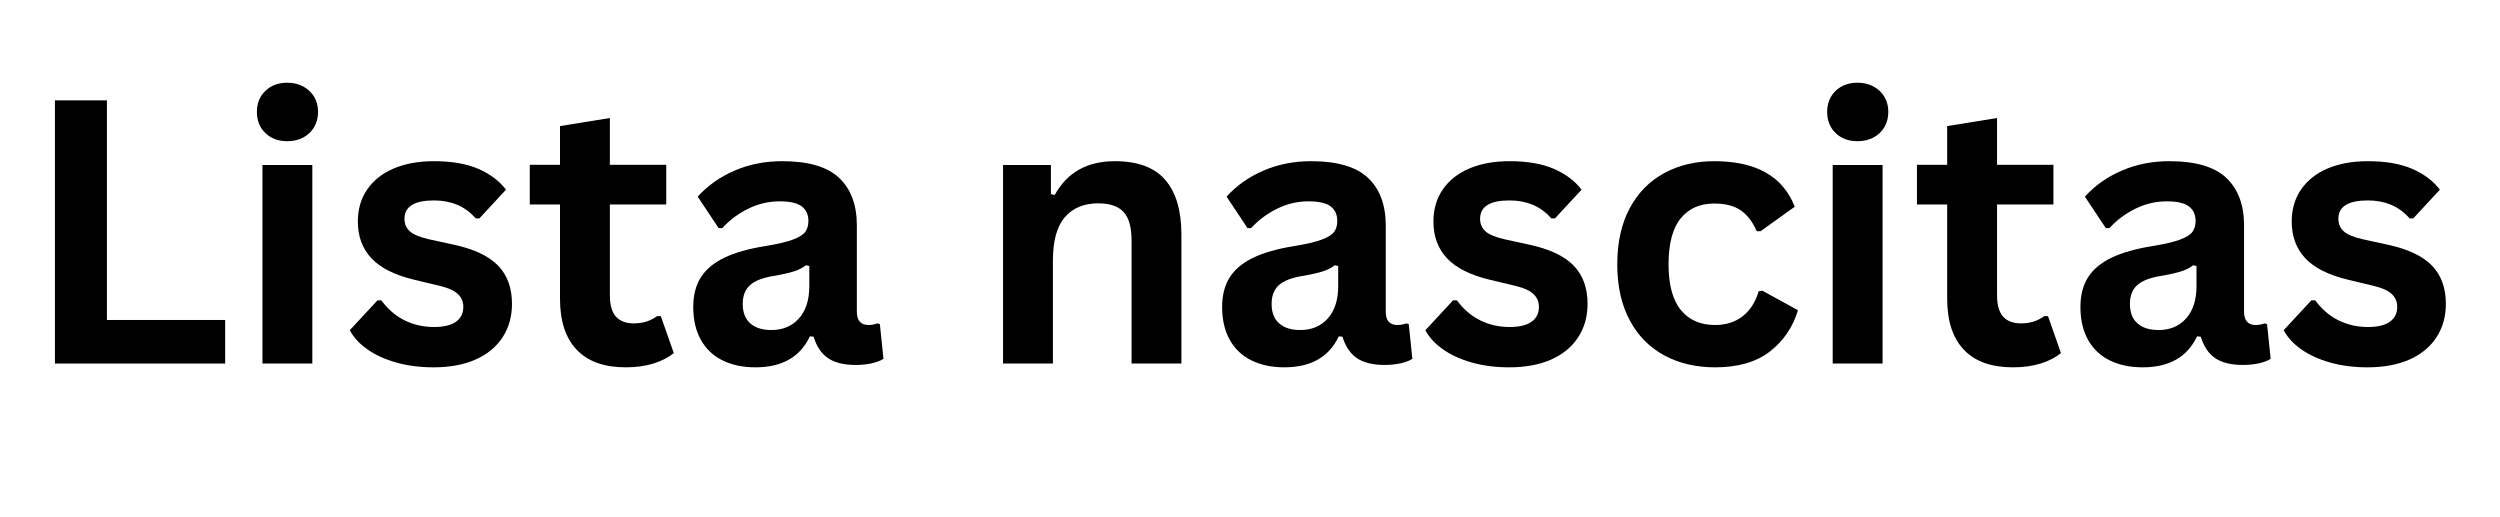
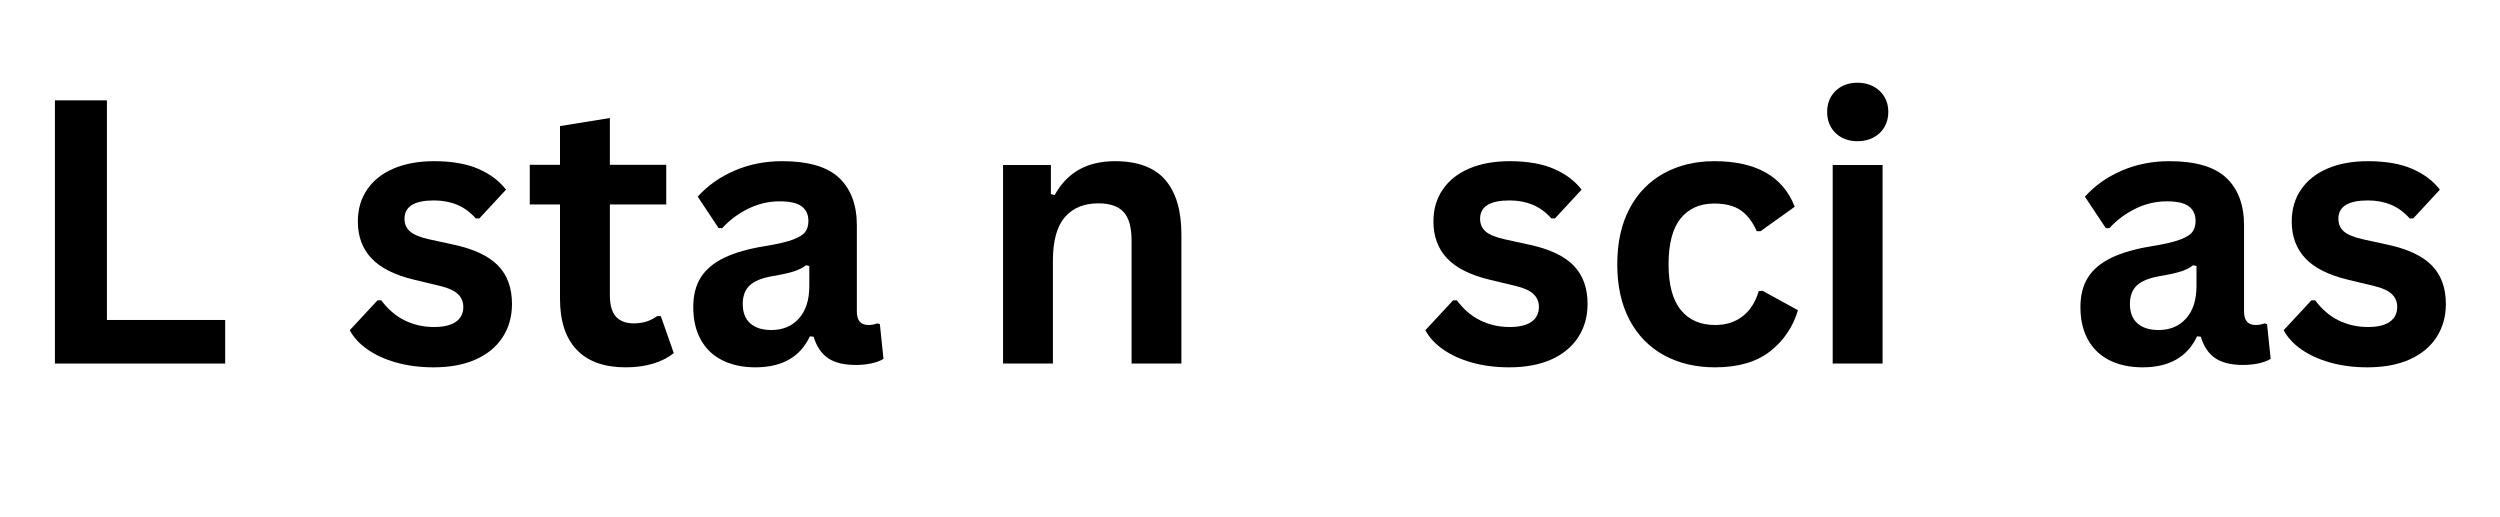
<svg xmlns="http://www.w3.org/2000/svg" width="116" height="24" viewBox="0 0 116 24" fill="none">
  <g clip-path="url(#clip0_275_1183)">
    <g clip-path="url(#clip1_275_1183)">
      <path d="M4.961 4.657V14.847H10.448V16.868H2.548V4.657H4.961Z" fill="black" />
-       <path d="M13.332 6.552C12.913 6.552 12.573 6.426 12.312 6.173C12.05 5.92 11.92 5.593 11.92 5.192C11.92 4.796 12.05 4.471 12.312 4.217C12.573 3.965 12.913 3.838 13.332 3.838C13.608 3.838 13.856 3.897 14.073 4.014C14.29 4.132 14.459 4.292 14.579 4.495C14.698 4.697 14.758 4.929 14.758 5.192C14.758 5.454 14.698 5.688 14.579 5.895C14.459 6.1 14.29 6.262 14.073 6.379C13.856 6.495 13.608 6.552 13.332 6.552ZM12.178 16.868V7.656H14.492V16.868H12.178Z" fill="black" />
      <path d="M20.12 17.044C19.492 17.044 18.916 16.97 18.392 16.823C17.869 16.676 17.423 16.473 17.052 16.213C16.681 15.954 16.407 15.657 16.23 15.322L17.516 13.935H17.692C17.997 14.347 18.357 14.658 18.774 14.865C19.193 15.07 19.648 15.173 20.138 15.173C20.588 15.173 20.927 15.092 21.154 14.93C21.383 14.769 21.498 14.538 21.498 14.237C21.498 14.004 21.416 13.808 21.253 13.651C21.089 13.492 20.823 13.367 20.455 13.277L19.235 12.984C18.322 12.767 17.655 12.434 17.235 11.985C16.814 11.537 16.604 10.968 16.604 10.278C16.604 9.704 16.75 9.206 17.043 8.783C17.336 8.361 17.747 8.038 18.278 7.814C18.81 7.591 19.43 7.479 20.138 7.479C20.967 7.479 21.654 7.599 22.201 7.838C22.747 8.077 23.173 8.399 23.478 8.801L22.243 10.134H22.075C21.82 9.846 21.532 9.634 21.211 9.501C20.89 9.368 20.532 9.3 20.138 9.3C19.224 9.3 18.768 9.584 18.768 10.152C18.768 10.392 18.853 10.587 19.023 10.738C19.192 10.888 19.491 11.011 19.92 11.106L21.056 11.354C21.992 11.556 22.676 11.878 23.107 12.32C23.539 12.763 23.756 13.357 23.756 14.102C23.756 14.688 23.61 15.205 23.319 15.651C23.03 16.096 22.612 16.44 22.066 16.683C21.522 16.923 20.873 17.044 20.12 17.044Z" fill="black" />
      <path d="M30.663 14.67L31.264 16.384C31.013 16.589 30.698 16.75 30.319 16.868C29.94 16.985 29.512 17.044 29.034 17.044C28.037 17.044 27.279 16.774 26.761 16.231C26.242 15.687 25.984 14.897 25.984 13.86V9.486H24.581V7.647H25.984V5.85L28.298 5.476V7.647H30.914V9.486H28.298V13.693C28.298 14.152 28.392 14.485 28.582 14.694C28.771 14.902 29.047 15.005 29.41 15.005C29.823 15.005 30.182 14.894 30.487 14.67H30.663Z" fill="black" />
      <path d="M35.055 17.044C34.465 17.044 33.953 16.935 33.519 16.718C33.083 16.502 32.75 16.182 32.517 15.762C32.284 15.341 32.167 14.836 32.167 14.246C32.167 13.7 32.284 13.242 32.517 12.873C32.75 12.502 33.112 12.199 33.602 11.961C34.093 11.724 34.733 11.542 35.525 11.414C36.075 11.325 36.493 11.227 36.781 11.121C37.068 11.016 37.26 10.896 37.361 10.762C37.46 10.629 37.51 10.46 37.51 10.254C37.51 9.96 37.407 9.734 37.202 9.578C36.996 9.421 36.655 9.342 36.176 9.342C35.664 9.342 35.176 9.457 34.714 9.686C34.252 9.913 33.85 10.214 33.51 10.586H33.345L32.373 9.124C32.841 8.608 33.412 8.205 34.087 7.916C34.76 7.625 35.496 7.479 36.293 7.479C37.511 7.479 38.393 7.739 38.939 8.257C39.485 8.776 39.758 9.51 39.758 10.46V14.461C39.758 14.874 39.939 15.08 40.3 15.08C40.439 15.08 40.575 15.055 40.709 15.005L40.826 15.038L40.993 16.65C40.866 16.733 40.687 16.802 40.458 16.856C40.231 16.907 39.98 16.934 39.708 16.934C39.157 16.934 38.728 16.828 38.419 16.617C38.11 16.406 37.888 16.075 37.752 15.624L37.579 15.606C37.128 16.565 36.287 17.044 35.055 17.044ZM35.791 15.313C36.325 15.313 36.751 15.134 37.071 14.775C37.391 14.416 37.552 13.917 37.552 13.277V12.341L37.394 12.308C37.256 12.42 37.074 12.514 36.846 12.589C36.621 12.663 36.297 12.736 35.875 12.807C35.374 12.891 35.013 13.035 34.792 13.238C34.572 13.441 34.463 13.73 34.463 14.102C34.463 14.499 34.58 14.8 34.813 15.005C35.048 15.211 35.374 15.313 35.791 15.313Z" fill="black" />
      <path d="M46.541 16.868V7.656H48.762V9.007L48.938 9.049C49.513 8.003 50.442 7.479 51.728 7.479C52.79 7.479 53.571 7.769 54.069 8.349C54.567 8.928 54.817 9.771 54.817 10.879V16.868H52.505V11.163C52.505 10.552 52.383 10.111 52.138 9.841C51.893 9.571 51.499 9.435 50.96 9.435C50.296 9.435 49.779 9.649 49.408 10.078C49.039 10.507 48.855 11.18 48.855 12.099V16.868H46.541Z" fill="black" />
-       <path d="M59.595 17.044C59.005 17.044 58.493 16.935 58.059 16.718C57.623 16.502 57.29 16.182 57.057 15.762C56.824 15.341 56.707 14.836 56.707 14.246C56.707 13.7 56.824 13.242 57.057 12.873C57.29 12.502 57.652 12.199 58.142 11.961C58.633 11.724 59.273 11.542 60.065 11.414C60.615 11.325 61.033 11.227 61.321 11.121C61.608 11.016 61.8 10.896 61.901 10.762C62 10.629 62.05 10.46 62.05 10.254C62.05 9.96 61.947 9.734 61.742 9.578C61.537 9.421 61.195 9.342 60.717 9.342C60.204 9.342 59.716 9.457 59.255 9.686C58.792 9.913 58.39 10.214 58.05 10.586H57.885L56.913 9.124C57.381 8.608 57.952 8.205 58.627 7.916C59.3 7.625 60.036 7.479 60.833 7.479C62.051 7.479 62.933 7.739 63.479 8.257C64.025 8.776 64.299 9.51 64.299 10.46V14.461C64.299 14.874 64.479 15.08 64.84 15.08C64.979 15.08 65.116 15.055 65.249 15.005L65.366 15.038L65.533 16.65C65.406 16.733 65.227 16.802 64.998 16.856C64.771 16.907 64.521 16.934 64.248 16.934C63.698 16.934 63.268 16.828 62.959 16.617C62.65 16.406 62.428 16.075 62.292 15.624L62.119 15.606C61.668 16.565 60.827 17.044 59.595 17.044ZM60.331 15.313C60.865 15.313 61.291 15.134 61.611 14.775C61.931 14.416 62.092 13.917 62.092 13.277V12.341L61.934 12.308C61.796 12.42 61.614 12.514 61.386 12.589C61.161 12.663 60.837 12.736 60.415 12.807C59.914 12.891 59.553 13.035 59.332 13.238C59.112 13.441 59.003 13.73 59.003 14.102C59.003 14.499 59.12 14.8 59.353 15.005C59.588 15.211 59.914 15.313 60.331 15.313Z" fill="black" />
      <path d="M70.027 17.044C69.399 17.044 68.823 16.97 68.299 16.823C67.776 16.676 67.33 16.473 66.959 16.213C66.589 15.954 66.314 15.657 66.137 15.322L67.423 13.935H67.599C67.904 14.347 68.265 14.658 68.682 14.865C69.1 15.07 69.555 15.173 70.045 15.173C70.495 15.173 70.834 15.092 71.062 14.93C71.29 14.769 71.406 14.538 71.406 14.237C71.406 14.004 71.323 13.808 71.16 13.651C70.997 13.492 70.731 13.367 70.362 13.277L69.142 12.984C68.229 12.767 67.562 12.434 67.142 11.985C66.721 11.537 66.511 10.968 66.511 10.278C66.511 9.704 66.657 9.206 66.951 8.783C67.243 8.361 67.655 8.038 68.185 7.814C68.718 7.591 69.337 7.479 70.045 7.479C70.874 7.479 71.562 7.599 72.108 7.838C72.654 8.077 73.08 8.399 73.385 8.801L72.15 10.134H71.983C71.727 9.846 71.439 9.634 71.118 9.501C70.797 9.368 70.44 9.3 70.045 9.3C69.132 9.3 68.676 9.584 68.676 10.152C68.676 10.392 68.76 10.587 68.93 10.738C69.099 10.888 69.398 11.011 69.827 11.106L70.963 11.354C71.9 11.556 72.584 11.878 73.014 12.32C73.446 12.763 73.663 13.357 73.663 14.102C73.663 14.688 73.517 15.205 73.226 15.651C72.937 16.096 72.519 16.44 71.974 16.683C71.43 16.923 70.781 17.044 70.027 17.044Z" fill="black" />
      <path d="M79.583 17.044C78.692 17.044 77.904 16.859 77.218 16.488C76.534 16.117 76 15.573 75.616 14.856C75.233 14.136 75.041 13.273 75.041 12.266C75.041 11.252 75.233 10.386 75.616 9.668C76 8.95 76.532 8.406 77.212 8.036C77.892 7.665 78.668 7.479 79.541 7.479C81.485 7.479 82.73 8.184 83.276 9.593L81.688 10.729H81.512C81.324 10.295 81.078 9.972 80.773 9.761C80.47 9.55 80.059 9.444 79.541 9.444C78.873 9.444 78.353 9.675 77.981 10.137C77.608 10.598 77.421 11.308 77.421 12.266C77.421 13.213 77.611 13.919 77.99 14.383C78.368 14.848 78.899 15.08 79.583 15.08C80.086 15.08 80.51 14.945 80.857 14.676C81.205 14.406 81.455 14.017 81.605 13.51L81.781 13.492L83.425 14.395C83.192 15.175 82.759 15.812 82.128 16.306C81.495 16.798 80.648 17.044 79.583 17.044Z" fill="black" />
      <path d="M86.192 6.552C85.773 6.552 85.433 6.426 85.172 6.173C84.91 5.92 84.78 5.593 84.78 5.192C84.78 4.796 84.91 4.471 85.172 4.217C85.433 3.965 85.773 3.838 86.192 3.838C86.468 3.838 86.716 3.897 86.933 4.014C87.15 4.132 87.319 4.292 87.438 4.495C87.558 4.697 87.618 4.929 87.618 5.192C87.618 5.454 87.558 5.688 87.438 5.895C87.319 6.1 87.15 6.262 86.933 6.379C86.716 6.495 86.468 6.552 86.192 6.552ZM85.037 16.868V7.656H87.352V16.868H85.037Z" fill="black" />
-       <path d="M95.028 14.67L95.629 16.384C95.378 16.589 95.063 16.75 94.684 16.868C94.305 16.985 93.877 17.044 93.399 17.044C92.402 17.044 91.644 16.774 91.126 16.231C90.608 15.687 90.349 14.897 90.349 13.86V9.486H88.947V7.647H90.349V5.85L92.663 5.476V7.647H95.279V9.486H92.663V13.693C92.663 14.152 92.757 14.485 92.947 14.694C93.136 14.902 93.412 15.005 93.776 15.005C94.188 15.005 94.547 14.894 94.852 14.67H95.028Z" fill="black" />
      <path d="M99.421 17.044C98.83 17.044 98.318 16.935 97.884 16.718C97.449 16.502 97.115 16.182 96.882 15.762C96.649 15.341 96.532 14.836 96.532 14.246C96.532 13.7 96.649 13.242 96.882 12.873C97.115 12.502 97.477 12.199 97.967 11.961C98.458 11.724 99.098 11.542 99.89 11.414C100.44 11.325 100.859 11.227 101.146 11.121C101.433 11.016 101.626 10.896 101.726 10.762C101.825 10.629 101.875 10.46 101.875 10.254C101.875 9.96 101.772 9.734 101.567 9.578C101.362 9.421 101.02 9.342 100.542 9.342C100.029 9.342 99.542 9.457 99.08 9.686C98.617 9.913 98.216 10.214 97.875 10.586H97.71L96.739 9.124C97.207 8.608 97.778 8.205 98.452 7.916C99.125 7.625 99.861 7.479 100.658 7.479C101.876 7.479 102.758 7.739 103.305 8.257C103.85 8.776 104.124 9.51 104.124 10.46V14.461C104.124 14.874 104.304 15.08 104.665 15.08C104.804 15.08 104.941 15.055 105.075 15.005L105.191 15.038L105.359 16.65C105.231 16.733 105.052 16.802 104.823 16.856C104.596 16.907 104.346 16.934 104.073 16.934C103.523 16.934 103.093 16.828 102.784 16.617C102.475 16.406 102.253 16.075 102.117 15.624L101.944 15.606C101.493 16.565 100.652 17.044 99.421 17.044ZM100.156 15.313C100.69 15.313 101.117 15.134 101.436 14.775C101.756 14.416 101.917 13.917 101.917 13.277V12.341L101.759 12.308C101.621 12.42 101.439 12.514 101.212 12.589C100.986 12.663 100.662 12.736 100.24 12.807C99.739 12.891 99.379 13.035 99.157 13.238C98.938 13.441 98.829 13.73 98.829 14.102C98.829 14.499 98.945 14.8 99.178 15.005C99.413 15.211 99.739 15.313 100.156 15.313Z" fill="black" />
      <path d="M109.852 17.044C109.224 17.044 108.648 16.97 108.124 16.823C107.602 16.676 107.155 16.473 106.785 16.213C106.414 15.954 106.14 15.657 105.962 15.322L107.248 13.935H107.424C107.729 14.347 108.09 14.658 108.507 14.865C108.925 15.07 109.38 15.173 109.87 15.173C110.32 15.173 110.66 15.092 110.887 14.93C111.116 14.769 111.231 14.538 111.231 14.237C111.231 14.004 111.149 13.808 110.986 13.651C110.822 13.492 110.556 13.367 110.187 13.277L108.967 12.984C108.054 12.767 107.387 12.434 106.967 11.985C106.546 11.537 106.336 10.968 106.336 10.278C106.336 9.704 106.483 9.206 106.776 8.783C107.069 8.361 107.48 8.038 108.011 7.814C108.543 7.591 109.162 7.479 109.87 7.479C110.699 7.479 111.387 7.599 111.933 7.838C112.479 8.077 112.905 8.399 113.21 8.801L111.975 10.134H111.808C111.552 9.846 111.264 9.634 110.944 9.501C110.622 9.368 110.265 9.3 109.87 9.3C108.957 9.3 108.501 9.584 108.501 10.152C108.501 10.392 108.585 10.587 108.755 10.738C108.924 10.888 109.223 11.011 109.652 11.106L110.788 11.354C111.725 11.556 112.409 11.878 112.839 12.32C113.271 12.763 113.488 13.357 113.488 14.102C113.488 14.688 113.342 15.205 113.052 15.651C112.762 16.096 112.344 16.44 111.799 16.683C111.255 16.923 110.606 17.044 109.852 17.044Z" fill="black" />
    </g>
  </g>
  <defs>
    <clipPath id="clip0_275_1183">
      <rect width="116" height="24" fill="white" />
    </clipPath>
    <clipPath id="clip1_275_1183">
      <rect width="155" height="155" fill="white" transform="translate(-20 -67)" />
    </clipPath>
  </defs>
</svg>